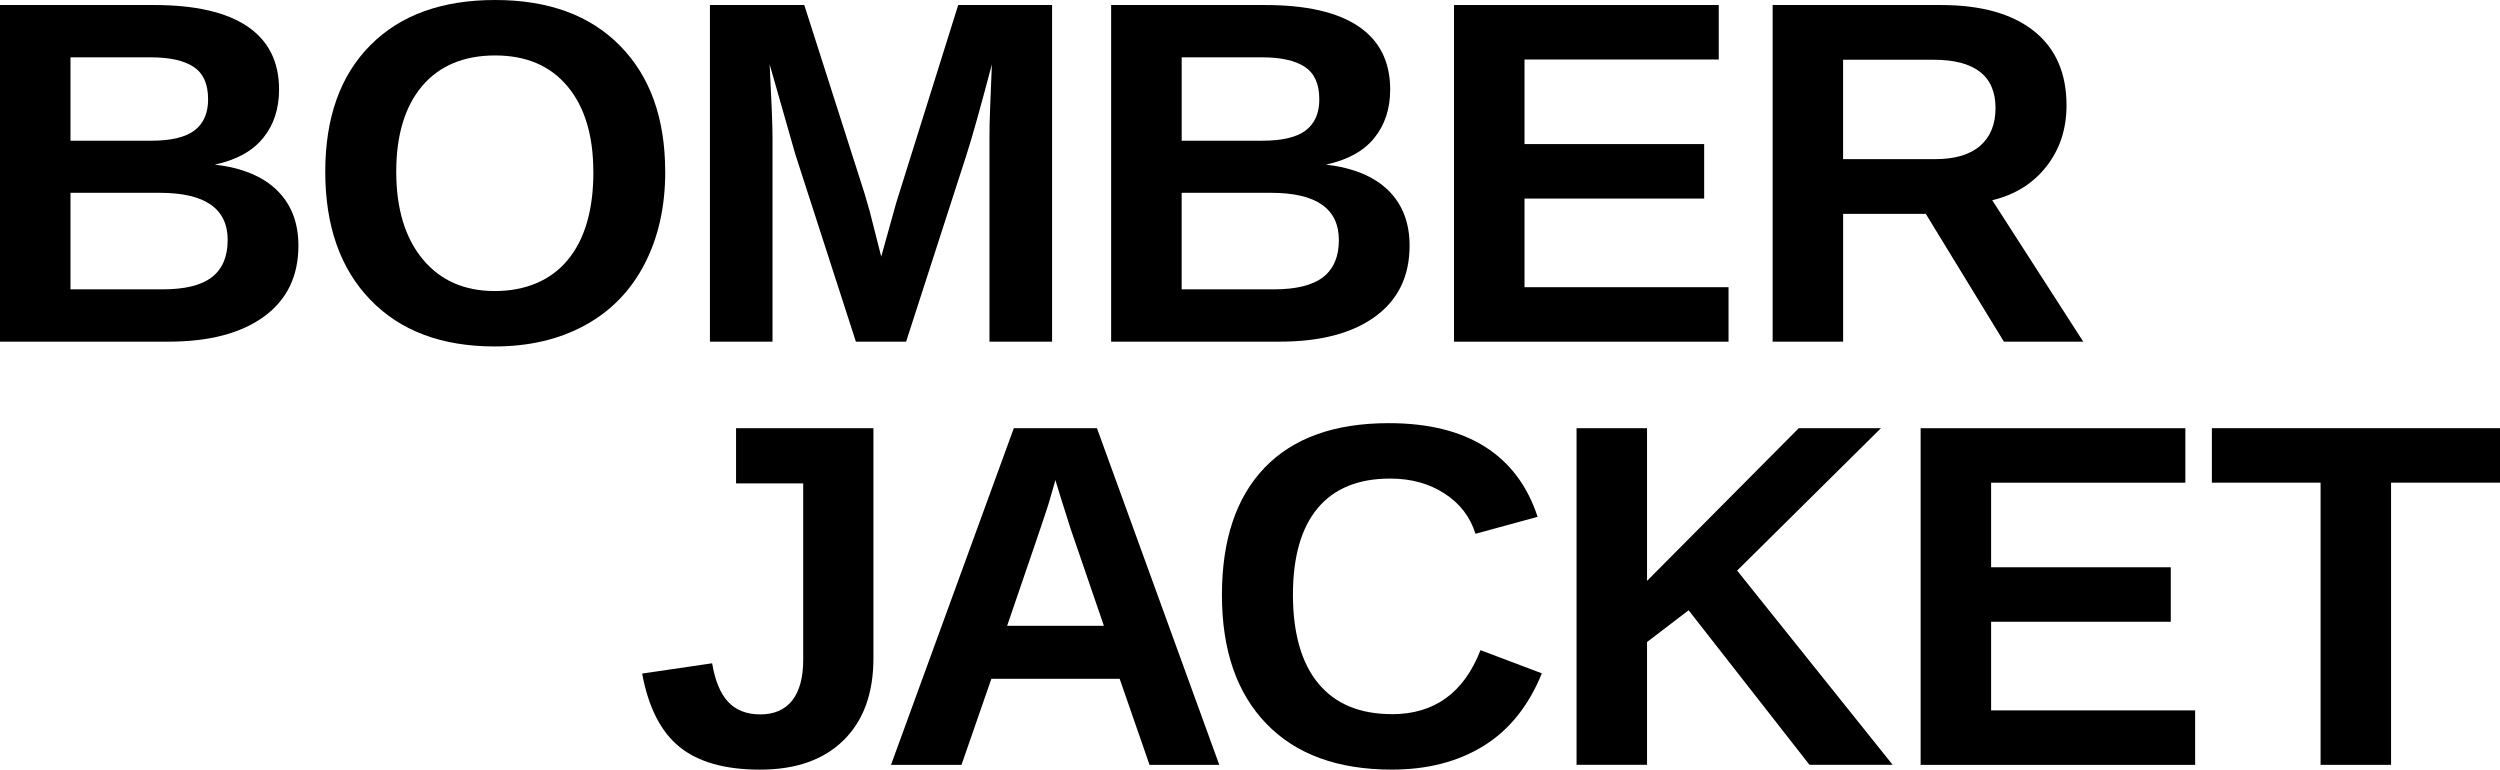
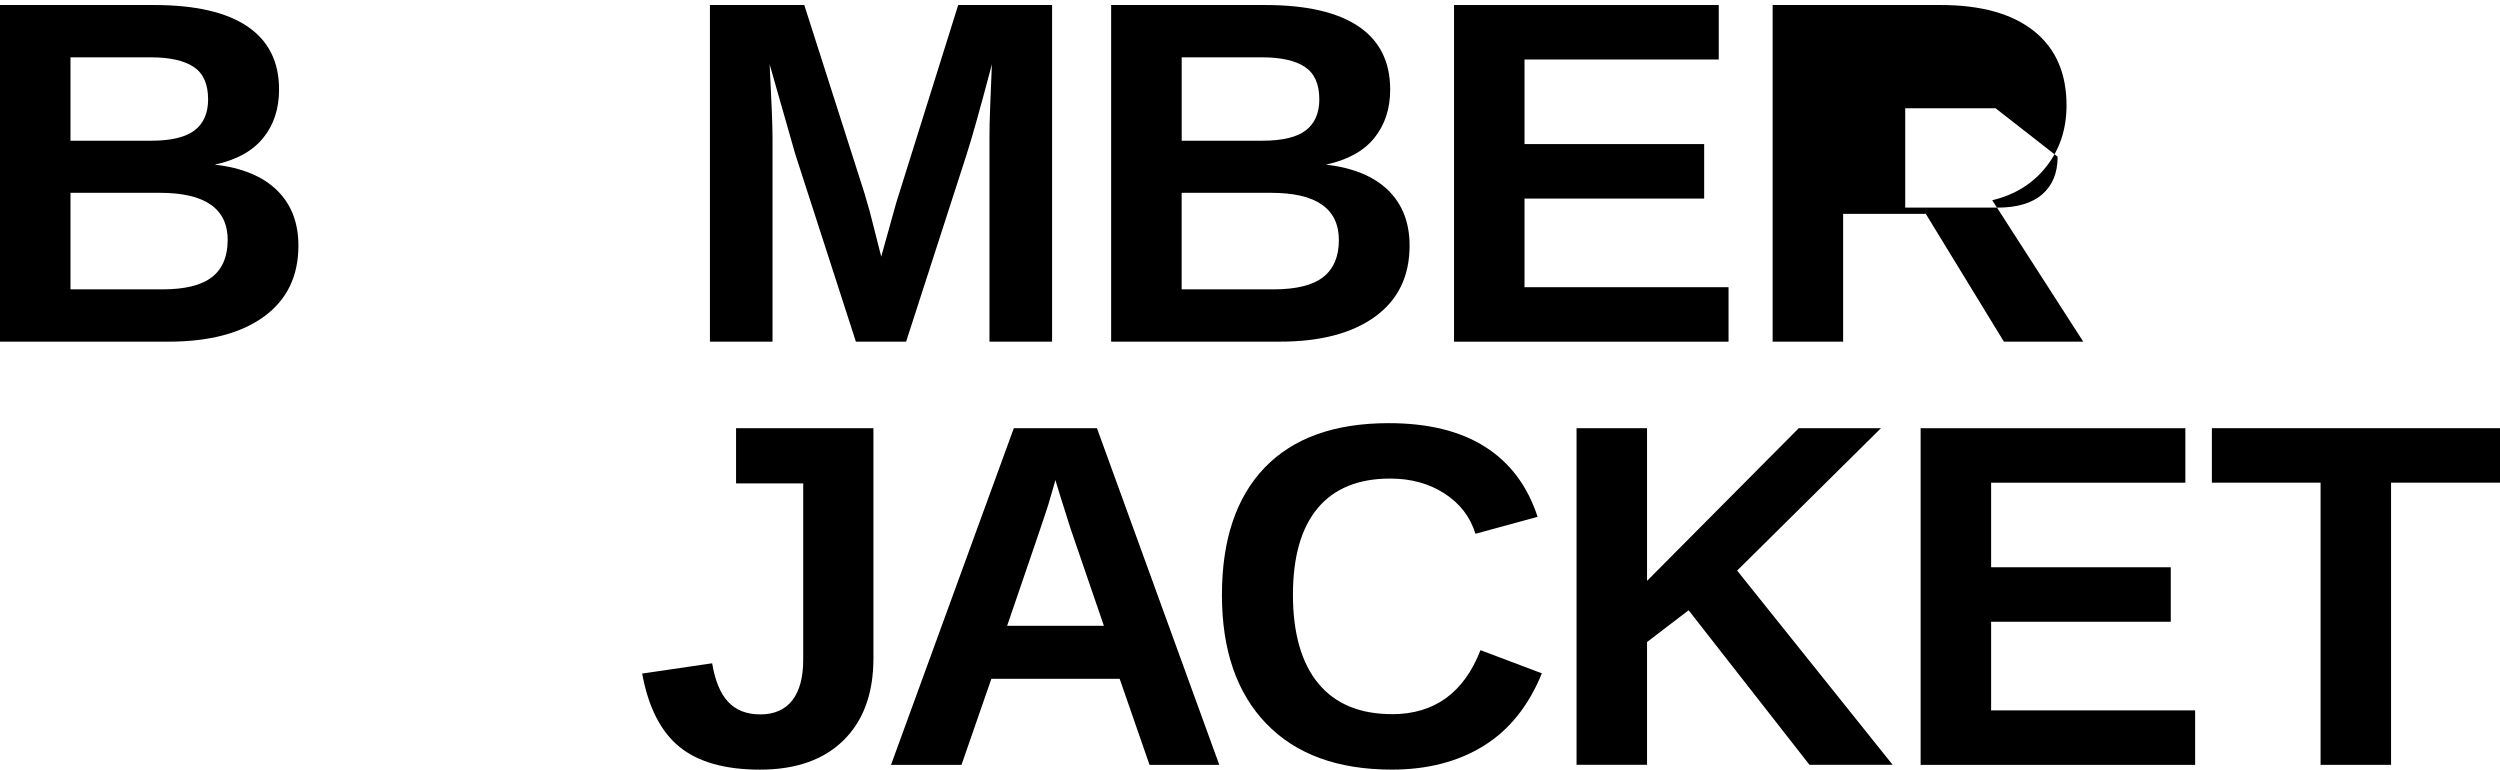
<svg xmlns="http://www.w3.org/2000/svg" height="232.79" viewBox="0 0 756.16 232.79" width="756.16">
  <path d="m90.26 74.29c0 9.25-3.47 16.4-10.41 21.46s-16.57 7.59-28.91 7.59h-50.94v-101.82h46.61c12.43 0 21.84 2.16 28.22 6.47s9.58 10.68 9.58 19.11c0 5.78-1.6 10.66-4.81 14.63s-8.08 6.66-14.63 8.06c8.24.96 14.51 3.55 18.82 7.77s6.47 9.79 6.47 16.73zm-27.32-44.3c0-4.58-1.46-7.83-4.37-9.76s-7.24-2.89-12.97-2.89h-24.28v25.22h24.43c6.02 0 10.39-1.05 13.12-3.14s4.08-5.24 4.08-9.43zm5.93 42.64c0-9.54-6.84-14.31-20.52-14.31h-27.03v29.2h27.82c6.84 0 11.84-1.24 14.99-3.72 3.16-2.48 4.73-6.2 4.73-11.17z" />
-   <path d="m201.21 51.96c0 10.6-2.1 19.92-6.29 27.97s-10.19 14.2-17.99 18.46-16.91 6.4-27.32 6.4c-15.99 0-28.53-4.71-37.61-14.13s-13.62-22.32-13.62-38.7 4.53-29.07 13.59-38.23c9.05-9.15 21.65-13.73 37.78-13.73s28.75 4.62 37.83 13.88c9.08 9.25 13.62 21.95 13.62 38.08zm-21.75 0c0-10.98-2.6-19.6-7.8-25.83-5.2-6.24-12.5-9.36-21.9-9.36s-16.91 3.1-22.11 9.29-7.8 14.83-7.8 25.91 2.66 19.98 7.99 26.41c5.32 6.43 12.59 9.65 21.79 9.65s16.9-3.13 22.08-9.39 7.77-15.15 7.77-26.67z" />
  <path d="m299.28 103.34v-61.71c0-1.4.01-2.79.04-4.19.02-1.4.25-7.39.69-17.99-3.42 12.96-5.95 21.99-7.59 27.1l-18.36 56.8h-15.18l-18.36-56.8-7.73-27.1c.58 11.18.87 18.57.87 22.19v61.71h-18.93v-101.83h28.54l18.21 56.95 1.59 5.49 3.47 13.66 4.55-16.33 18.73-59.77h28.4v101.82h-18.93z" />
  <path d="m426.35 74.29c0 9.25-3.47 16.4-10.41 21.46s-16.57 7.59-28.91 7.59h-50.95v-101.82h46.61c12.43 0 21.84 2.16 28.22 6.47s9.57 10.68 9.57 19.11c0 5.78-1.6 10.66-4.8 14.63-3.21 3.97-8.08 6.66-14.63 8.06 8.24.96 14.51 3.55 18.83 7.77 4.31 4.22 6.47 9.79 6.47 16.73zm-27.31-44.3c0-4.58-1.46-7.83-4.37-9.76-2.92-1.93-7.24-2.89-12.97-2.89h-24.28v25.22h24.43c6.02 0 10.39-1.05 13.12-3.14 2.72-2.1 4.08-5.24 4.08-9.43zm5.92 42.64c0-9.54-6.84-14.31-20.52-14.31h-27.03v29.2h27.82c6.84 0 11.84-1.24 15-3.72 3.15-2.48 4.73-6.2 4.73-11.17z" />
  <path d="m439.79 103.34v-101.82h80.07v16.48h-58.75v25.58h54.34v16.48h-54.34v26.81h61.71v16.48h-83.03z" />
-   <path d="m606.11 103.34-23.63-38.66h-25v38.66h-21.32v-101.82h50.88c12.14 0 21.51 2.61 28.11 7.84s9.9 12.73 9.9 22.51c0 7.13-2.02 13.29-6.07 18.46-4.05 5.18-9.52 8.59-16.4 10.23l27.53 42.78h-23.99zm-2.53-70.6c0-9.78-6.26-14.67-18.79-14.67h-27.32v30.06h27.89c5.97 0 10.5-1.35 13.59-4.05 3.08-2.7 4.62-6.48 4.62-11.35z" />
+   <path d="m606.11 103.34-23.63-38.66h-25v38.66h-21.32v-101.82h50.88c12.14 0 21.51 2.61 28.11 7.84s9.9 12.73 9.9 22.51c0 7.13-2.02 13.29-6.07 18.46-4.05 5.18-9.52 8.59-16.4 10.23l27.53 42.78h-23.99zm-2.53-70.6h-27.32v30.06h27.89c5.97 0 10.5-1.35 13.59-4.05 3.08-2.7 4.62-6.48 4.62-11.35z" />
  <path d="m229.86 232.79c-10.55 0-18.66-2.29-24.32-6.87s-9.43-11.97-11.31-22.19l21.17-3.11c.87 5.25 2.48 9.14 4.84 11.67s5.61 3.79 9.76 3.79 7.46-1.42 9.65-4.26 3.29-6.91 3.29-12.21v-53.4h-20.31v-16.69h41.55v69.59c0 10.6-3.01 18.86-9.03 24.79s-14.45 8.89-25.29 8.89z" />
  <path d="m347.69 231.34-9.03-26.02h-38.81l-9.03 26.02h-21.32l37.14-101.82h25.15l37 101.82zm-28.48-86.14-.43 1.59c-.48 1.73-1.06 3.71-1.73 5.93-.68 2.22-4.82 14.41-12.43 36.57h29.27l-10.04-29.27-3.11-9.83-1.52-4.99z" />
  <path d="m420.98 216.02c12.86 0 21.8-6.46 26.81-19.37l18.57 7.01c-4 9.83-9.86 17.14-17.6 21.93-7.73 4.79-17 7.19-27.79 7.19-16.38 0-29.04-4.64-37.97-13.91-8.94-9.27-13.41-22.25-13.41-38.92s4.31-29.56 12.94-38.52 21.12-13.44 37.51-13.44c11.95 0 21.68 2.4 29.2 7.19s12.79 11.84 15.83 21.14l-18.79 5.13c-1.59-5.11-4.71-9.17-9.36-12.18s-10.13-4.52-16.44-4.52c-9.63 0-16.95 2.99-21.93 8.96-4.99 5.97-7.48 14.72-7.48 26.23s2.57 20.64 7.7 26.81 12.54 9.25 22.22 9.25z" />
  <path d="m547.31 231.34-36.57-46.76-12.57 9.61v37.14h-21.32v-101.82h21.32v46.18l45.89-46.18h24.86l-43.5 43.07 47.04 58.75h-25.15z" />
  <path d="m580.92 231.34v-101.82h80.07v16.48h-58.75v25.58h54.34v16.48h-54.34v26.81h61.71v16.48h-83.03z" />
  <path d="m723.21 145.99v85.35h-21.32v-85.35h-32.88v-16.48h87.15v16.48z" />
</svg>